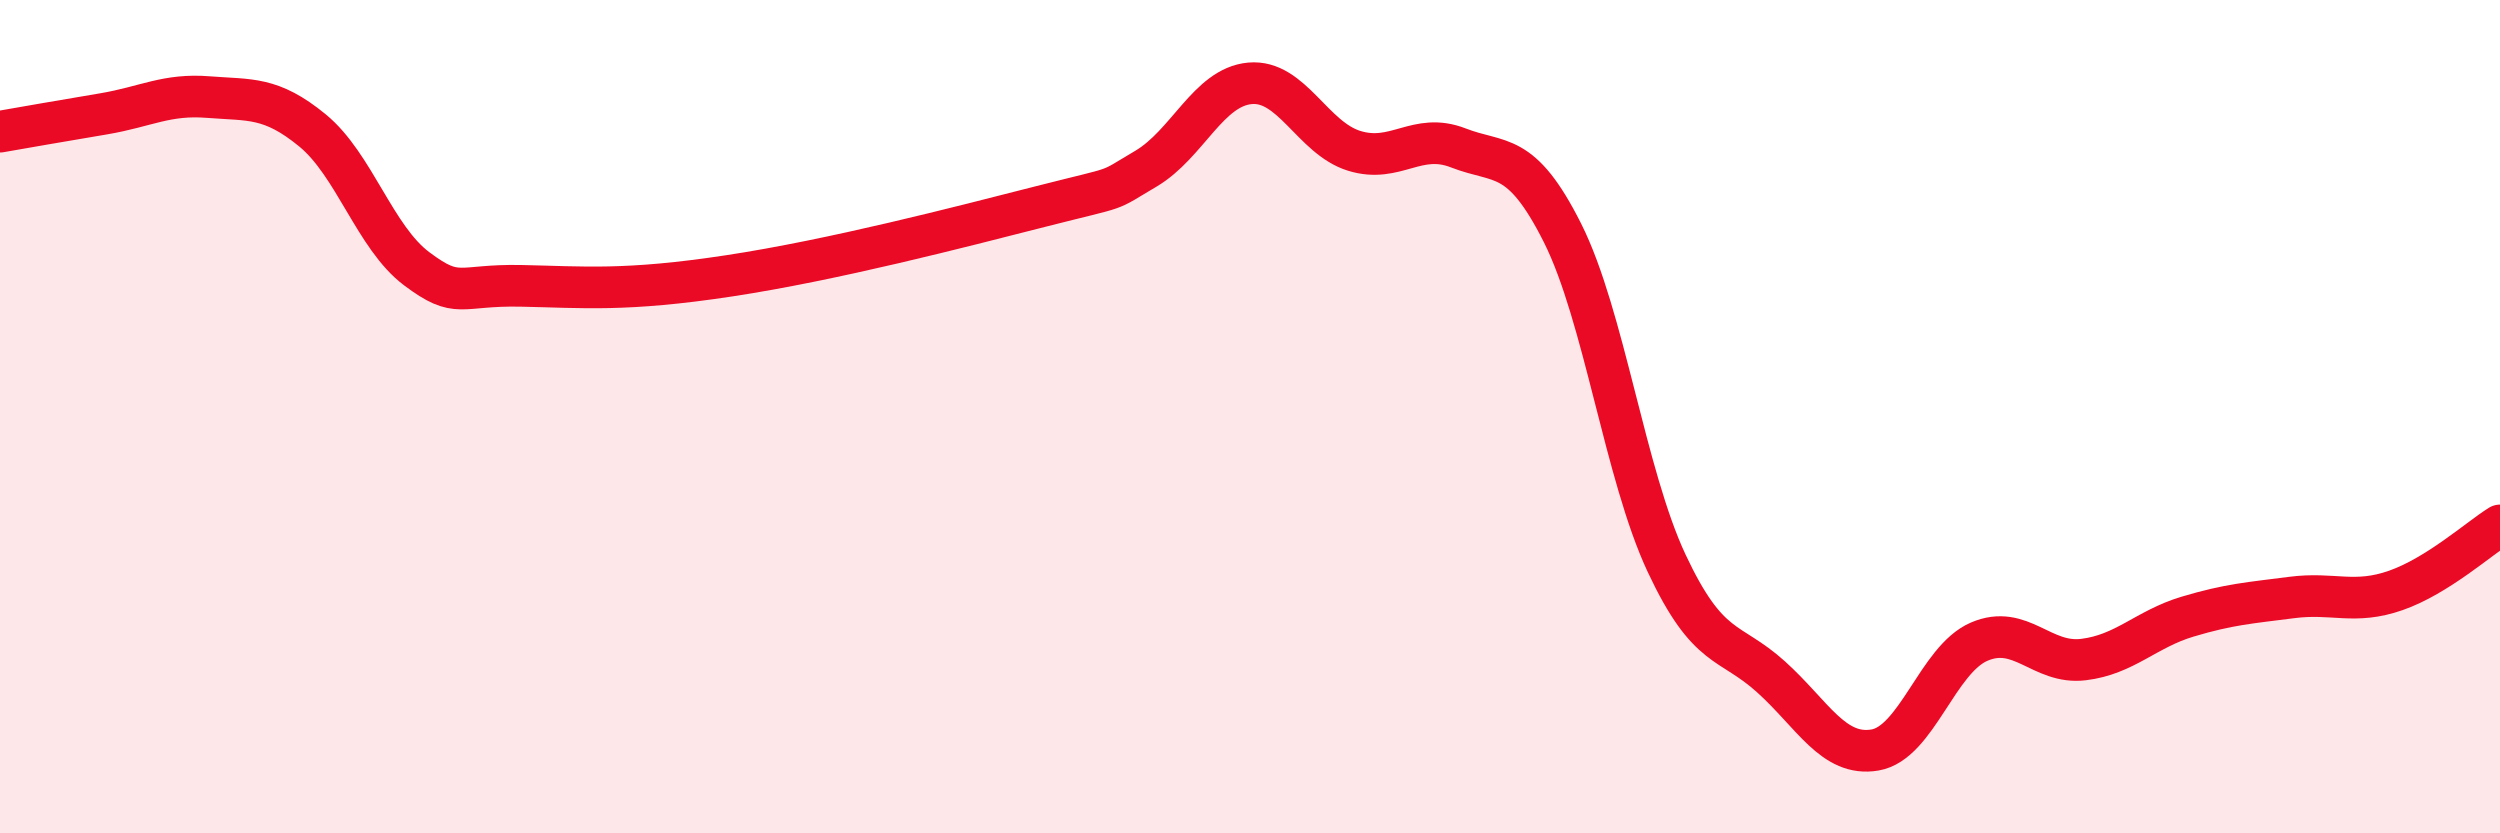
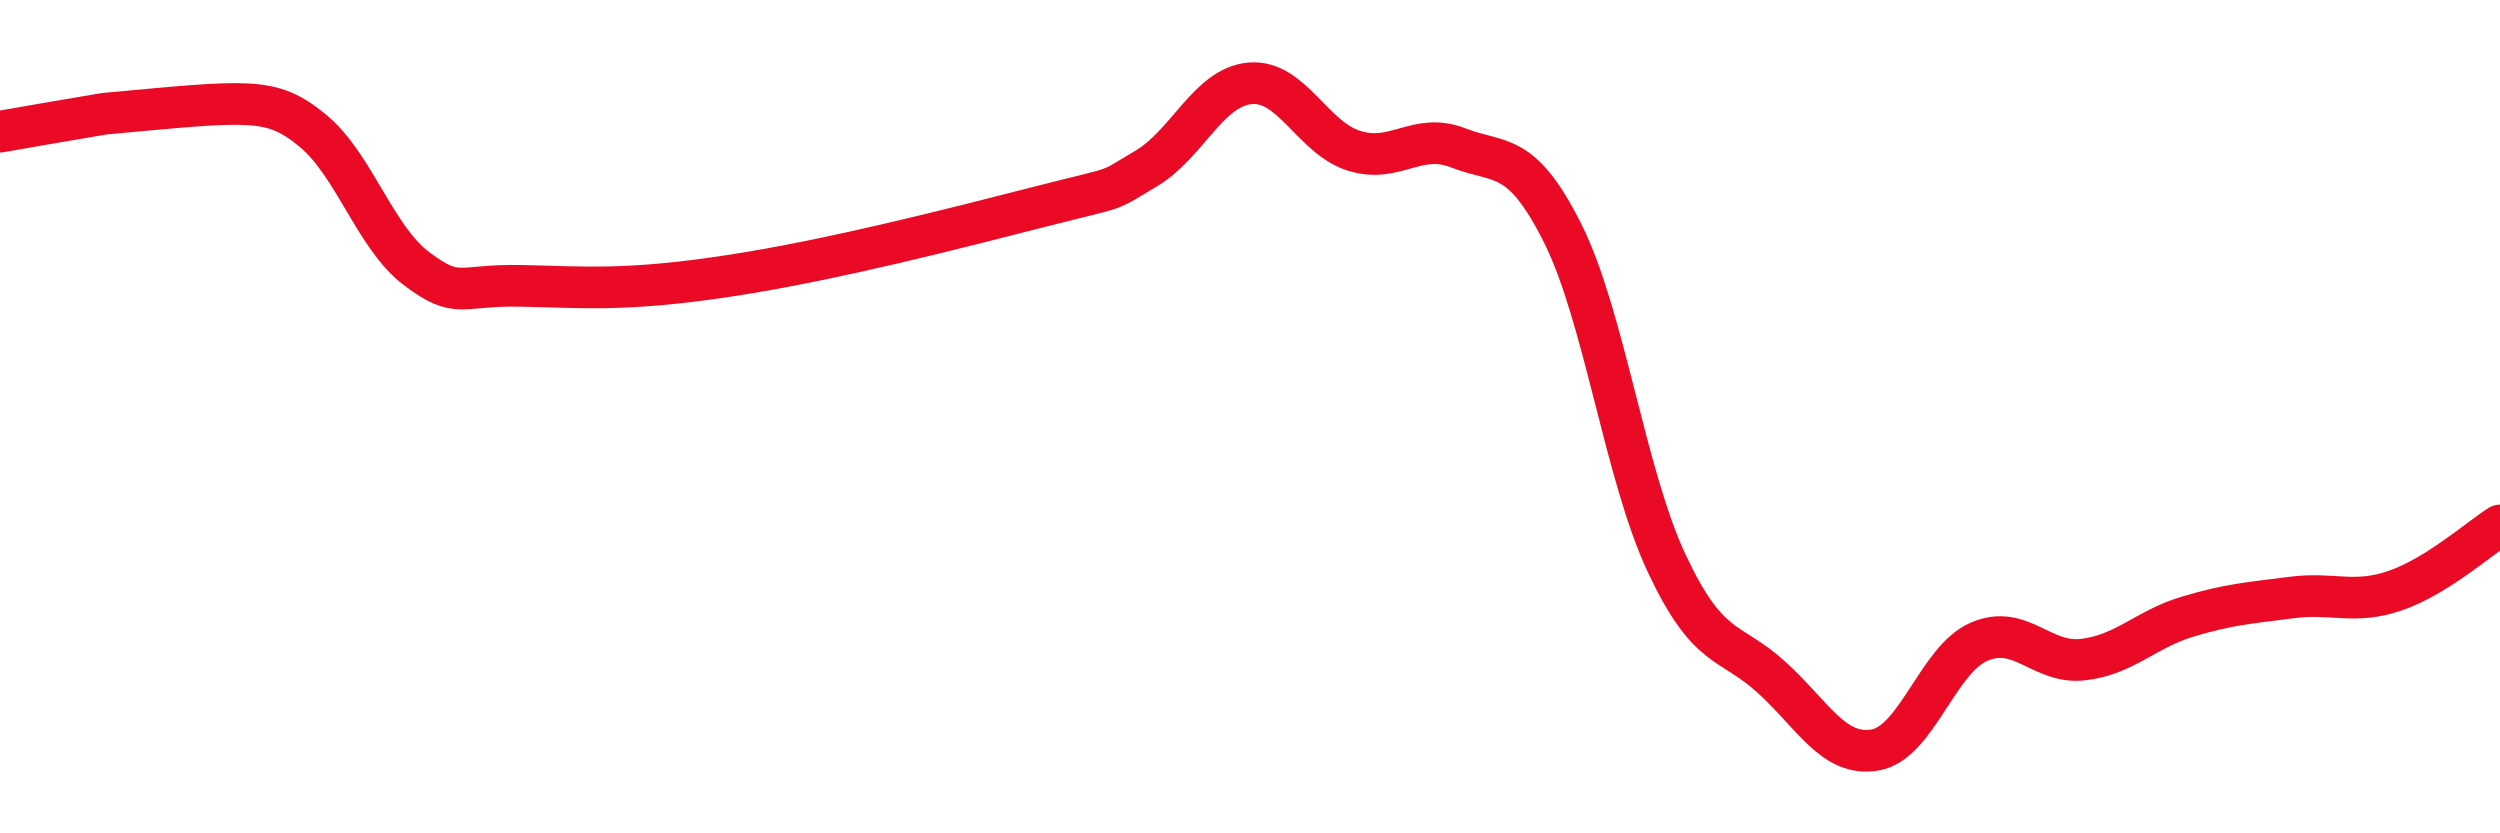
<svg xmlns="http://www.w3.org/2000/svg" width="60" height="20" viewBox="0 0 60 20">
-   <path d="M 0,3.16 C 0.5,3.07 1.5,2.9 2.5,2.73 C 3.5,2.56 4,2.25 5,2.33 C 6,2.41 6.5,2.31 7.5,3.13 C 8.5,3.95 9,5.7 10,6.45 C 11,7.2 11,6.83 12.5,6.86 C 14,6.89 15,7 17.5,6.62 C 20,6.24 23,5.46 25,4.95 C 27,4.44 26.5,4.64 27.5,4.05 C 28.5,3.46 29,2.09 30,2 C 31,1.91 31.5,3.31 32.5,3.62 C 33.5,3.93 34,3.16 35,3.55 C 36,3.94 36.5,3.6 37.5,5.59 C 38.5,7.58 39,11.39 40,13.52 C 41,15.65 41.5,15.34 42.5,16.24 C 43.5,17.14 44,18.17 45,18 C 46,17.83 46.5,15.83 47.5,15.4 C 48.5,14.97 49,15.95 50,15.83 C 51,15.71 51.5,15.1 52.5,14.8 C 53.5,14.5 54,14.47 55,14.34 C 56,14.21 56.5,14.52 57.5,14.17 C 58.5,13.82 59.5,12.92 60,12.61L60 20L0 20Z" fill="#EB0A25" opacity="0.1" stroke-linecap="round" stroke-linejoin="round" />
-   <path d="M 0,3.16 C 0.5,3.07 1.5,2.9 2.5,2.73 C 3.5,2.56 4,2.25 5,2.33 C 6,2.41 6.5,2.31 7.5,3.13 C 8.5,3.95 9,5.7 10,6.45 C 11,7.2 11,6.83 12.5,6.86 C 14,6.89 15,7 17.5,6.62 C 20,6.24 23,5.46 25,4.95 C 27,4.44 26.5,4.64 27.5,4.05 C 28.5,3.46 29,2.09 30,2 C 31,1.91 31.5,3.31 32.5,3.62 C 33.5,3.93 34,3.16 35,3.55 C 36,3.94 36.5,3.6 37.5,5.59 C 38.5,7.58 39,11.39 40,13.52 C 41,15.65 41.5,15.34 42.5,16.24 C 43.5,17.14 44,18.17 45,18 C 46,17.83 46.5,15.83 47.5,15.4 C 48.5,14.97 49,15.95 50,15.83 C 51,15.71 51.5,15.1 52.5,14.8 C 53.5,14.5 54,14.47 55,14.34 C 56,14.21 56.5,14.52 57.5,14.17 C 58.5,13.82 59.5,12.92 60,12.61" stroke="#EB0A25" stroke-width="1" fill="none" stroke-linecap="round" stroke-linejoin="round" />
+   <path d="M 0,3.16 C 0.5,3.07 1.5,2.9 2.5,2.73 C 6,2.41 6.5,2.31 7.5,3.13 C 8.5,3.95 9,5.7 10,6.45 C 11,7.2 11,6.83 12.5,6.86 C 14,6.89 15,7 17.5,6.62 C 20,6.24 23,5.46 25,4.95 C 27,4.44 26.5,4.64 27.5,4.05 C 28.5,3.46 29,2.09 30,2 C 31,1.91 31.5,3.31 32.5,3.62 C 33.5,3.93 34,3.16 35,3.55 C 36,3.94 36.5,3.6 37.5,5.59 C 38.5,7.58 39,11.39 40,13.52 C 41,15.65 41.5,15.34 42.5,16.24 C 43.5,17.14 44,18.17 45,18 C 46,17.83 46.5,15.83 47.5,15.4 C 48.5,14.97 49,15.95 50,15.83 C 51,15.71 51.5,15.1 52.5,14.8 C 53.5,14.5 54,14.47 55,14.34 C 56,14.21 56.5,14.52 57.5,14.17 C 58.5,13.82 59.5,12.92 60,12.61" stroke="#EB0A25" stroke-width="1" fill="none" stroke-linecap="round" stroke-linejoin="round" />
</svg>